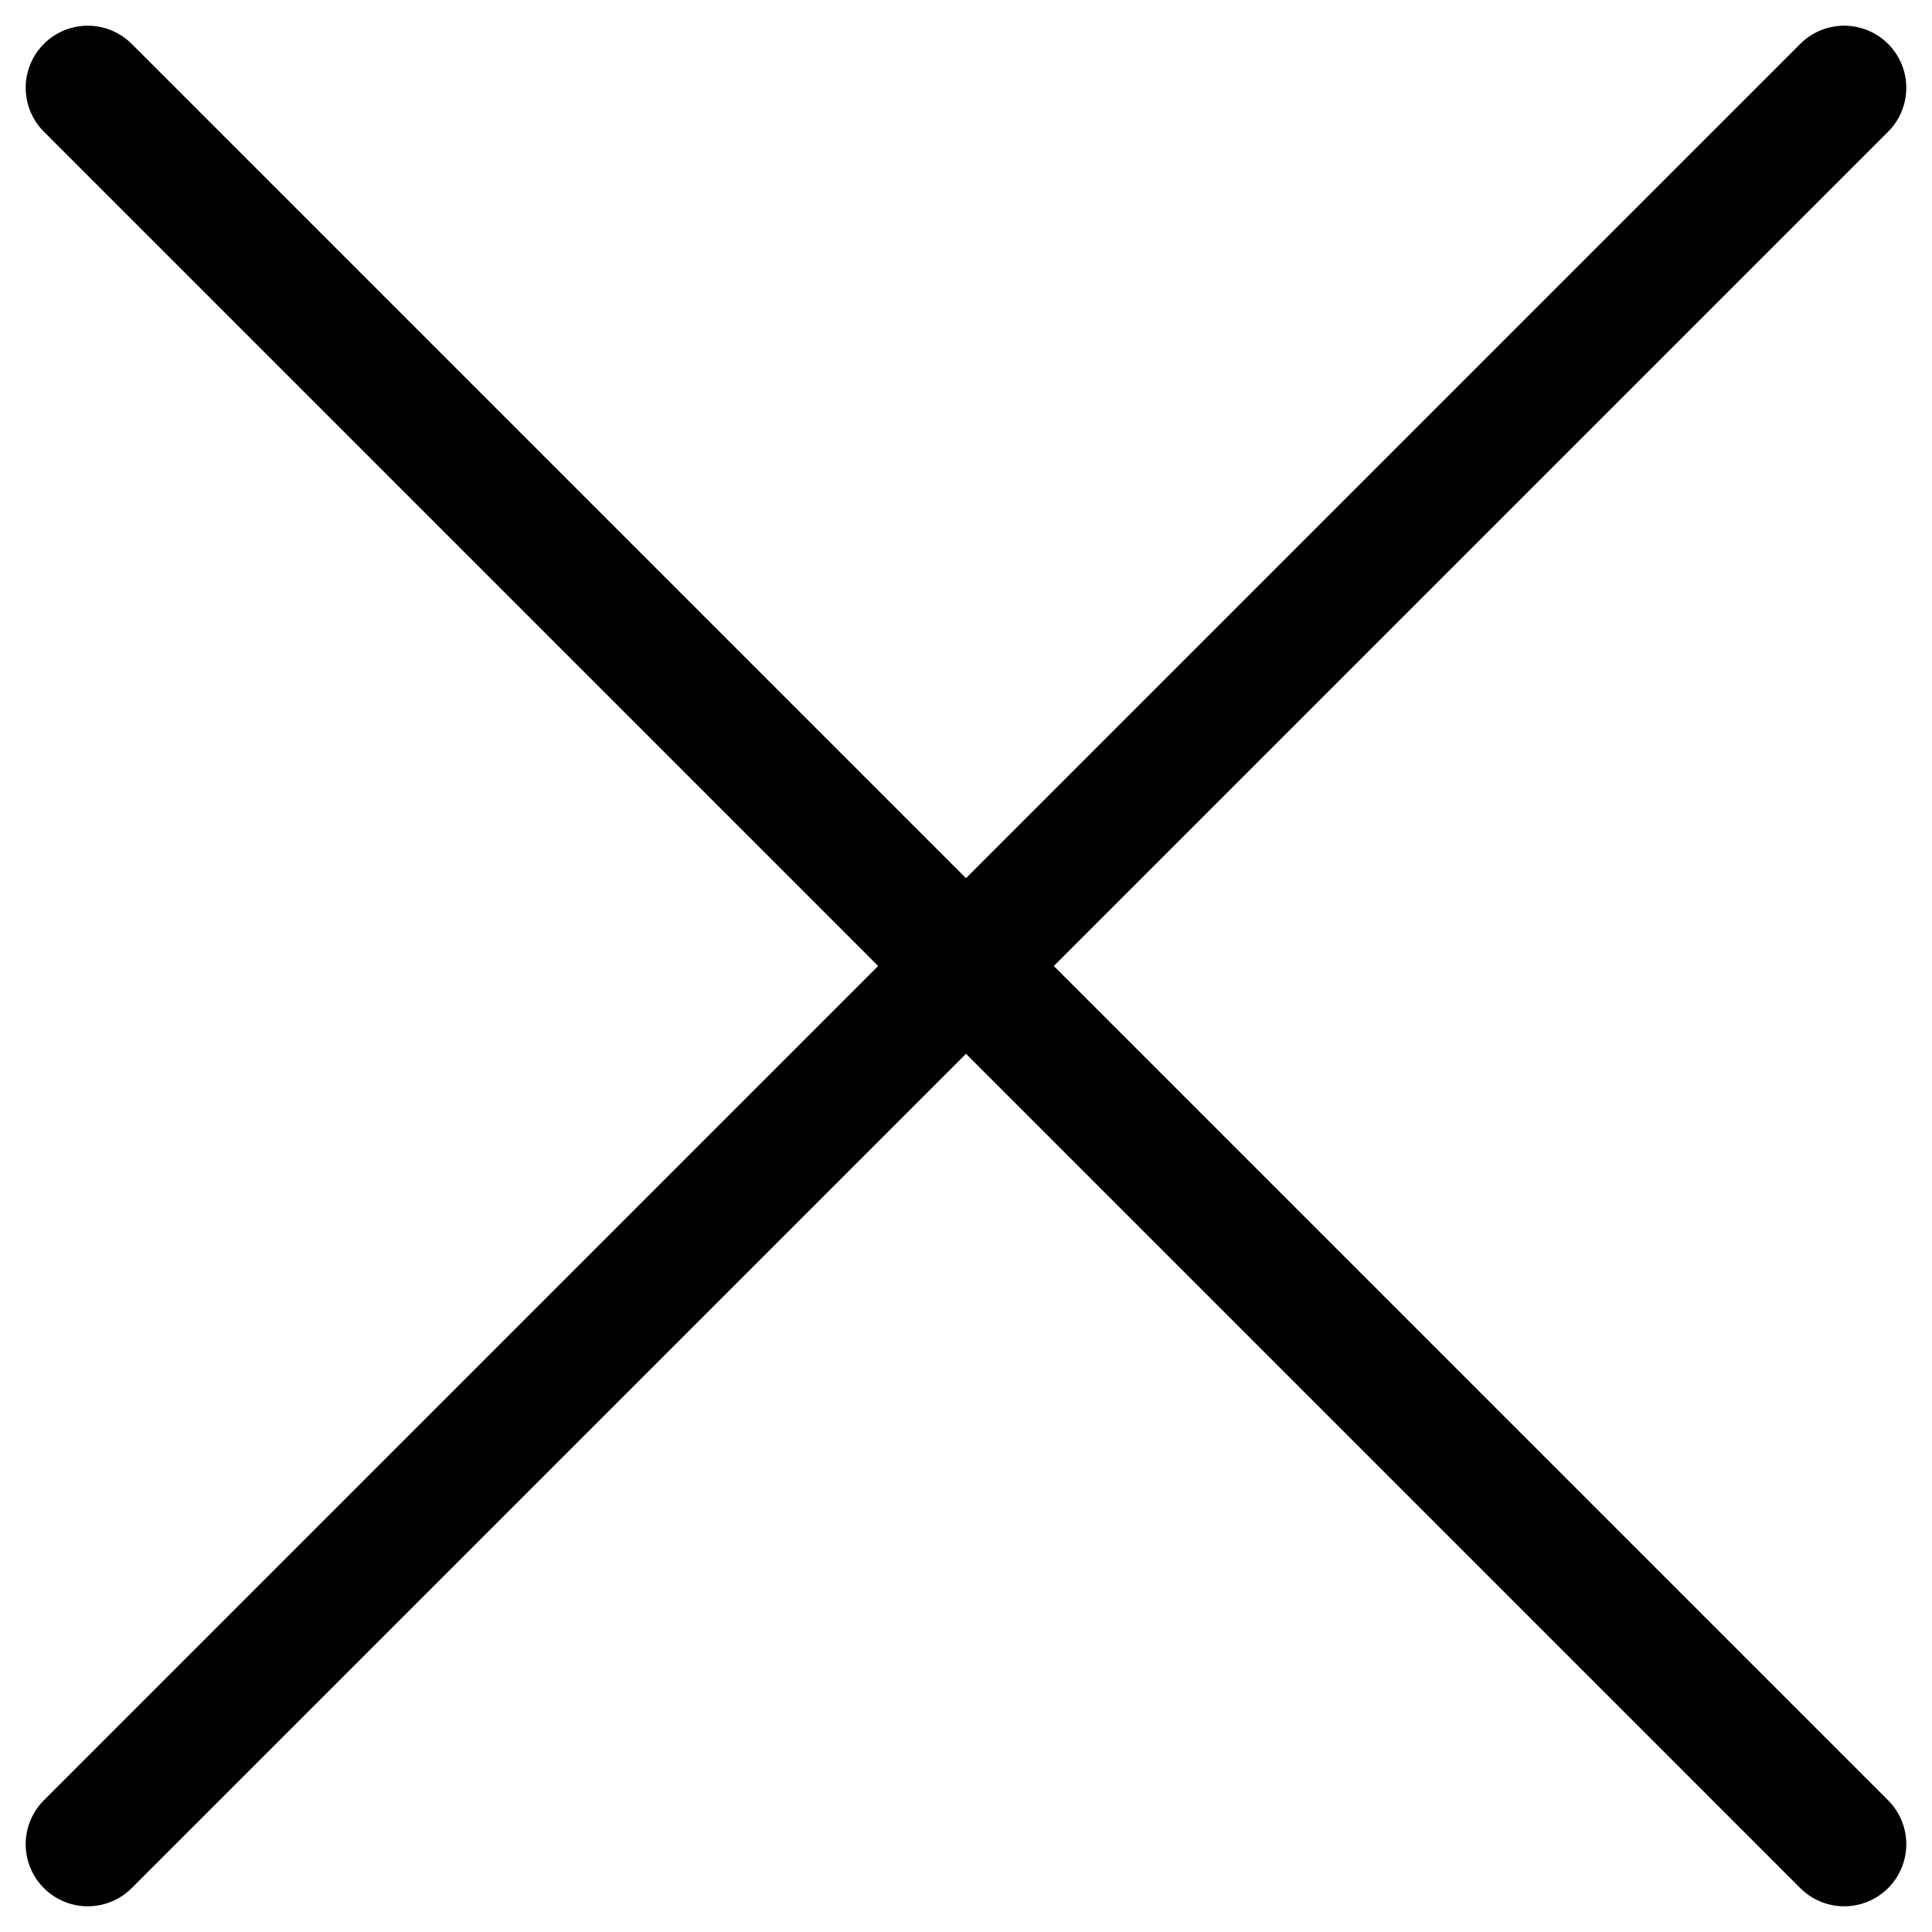
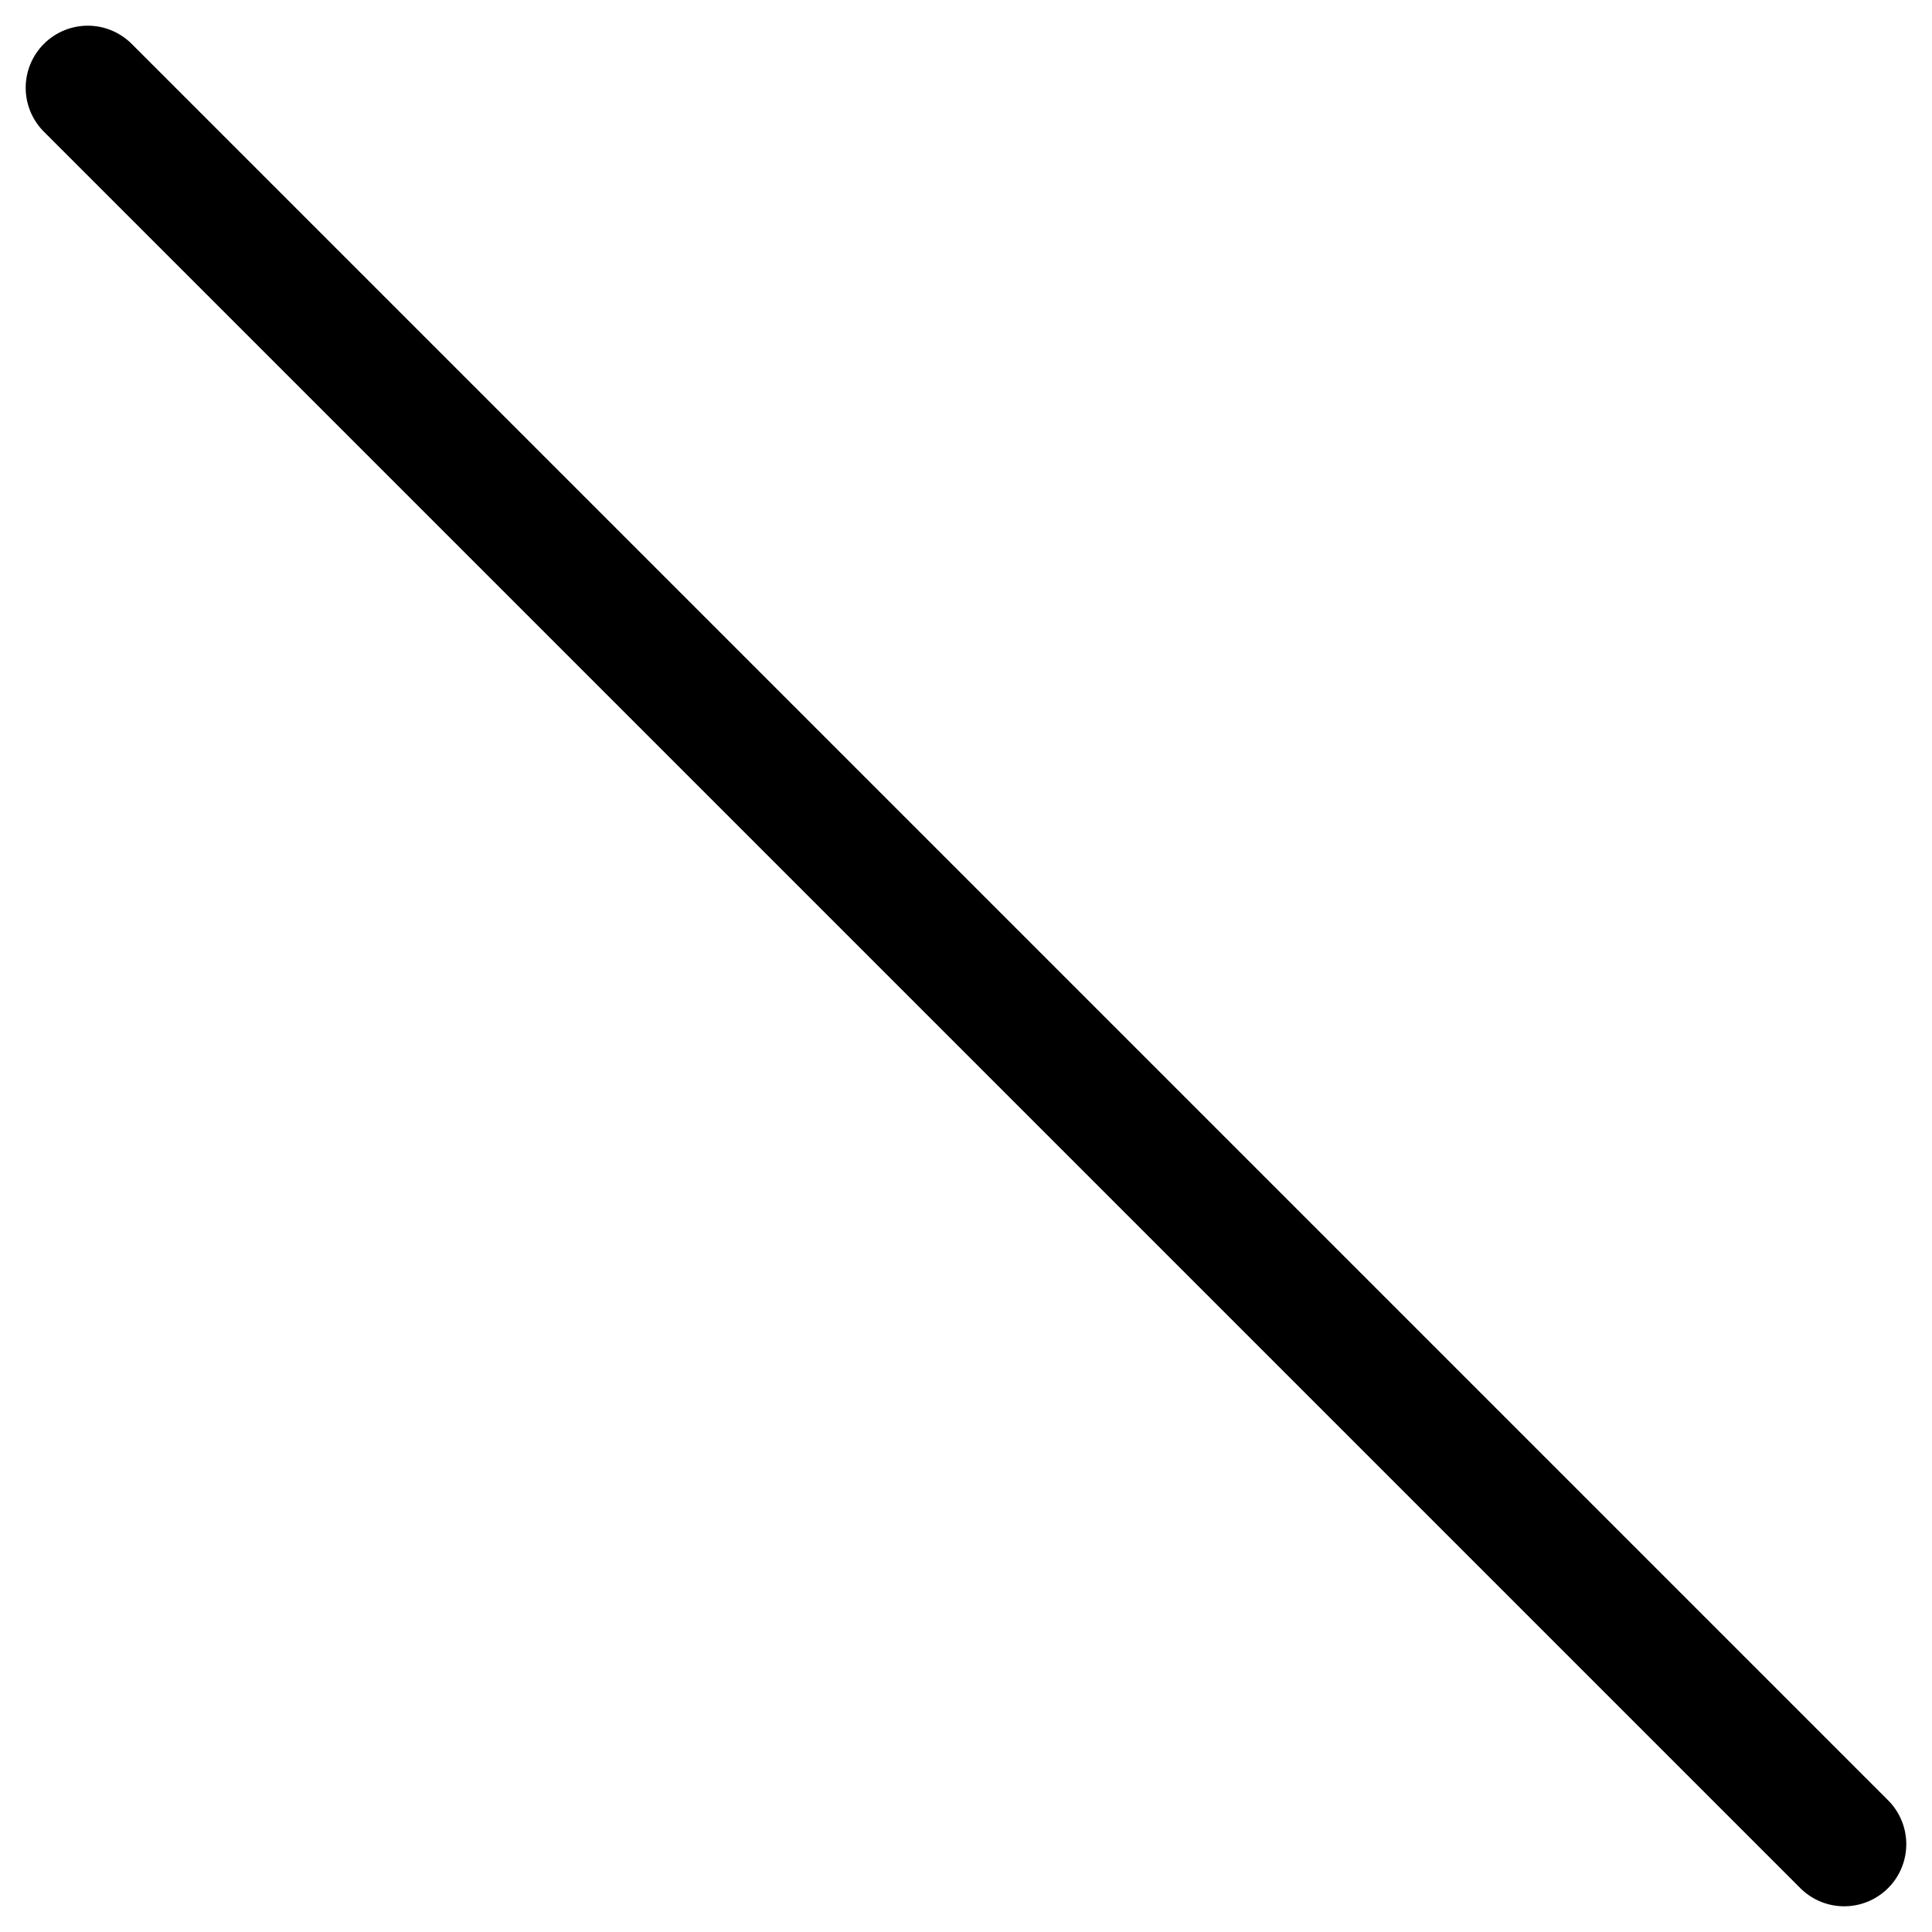
<svg xmlns="http://www.w3.org/2000/svg" width="15.556" height="15.556" viewBox="0 0 15.556 15.556">
  <g transform="translate(-1282.692 -1110.865) rotate(45)">
    <line x2="20" transform="translate(1693.5 -121.5)" fill="none" stroke="#000" stroke-linecap="round" stroke-width="1" />
-     <line x2="20" transform="translate(1703.5 -131.5) rotate(90)" fill="none" stroke="#000" stroke-linecap="round" stroke-width="1" />
  </g>
</svg>